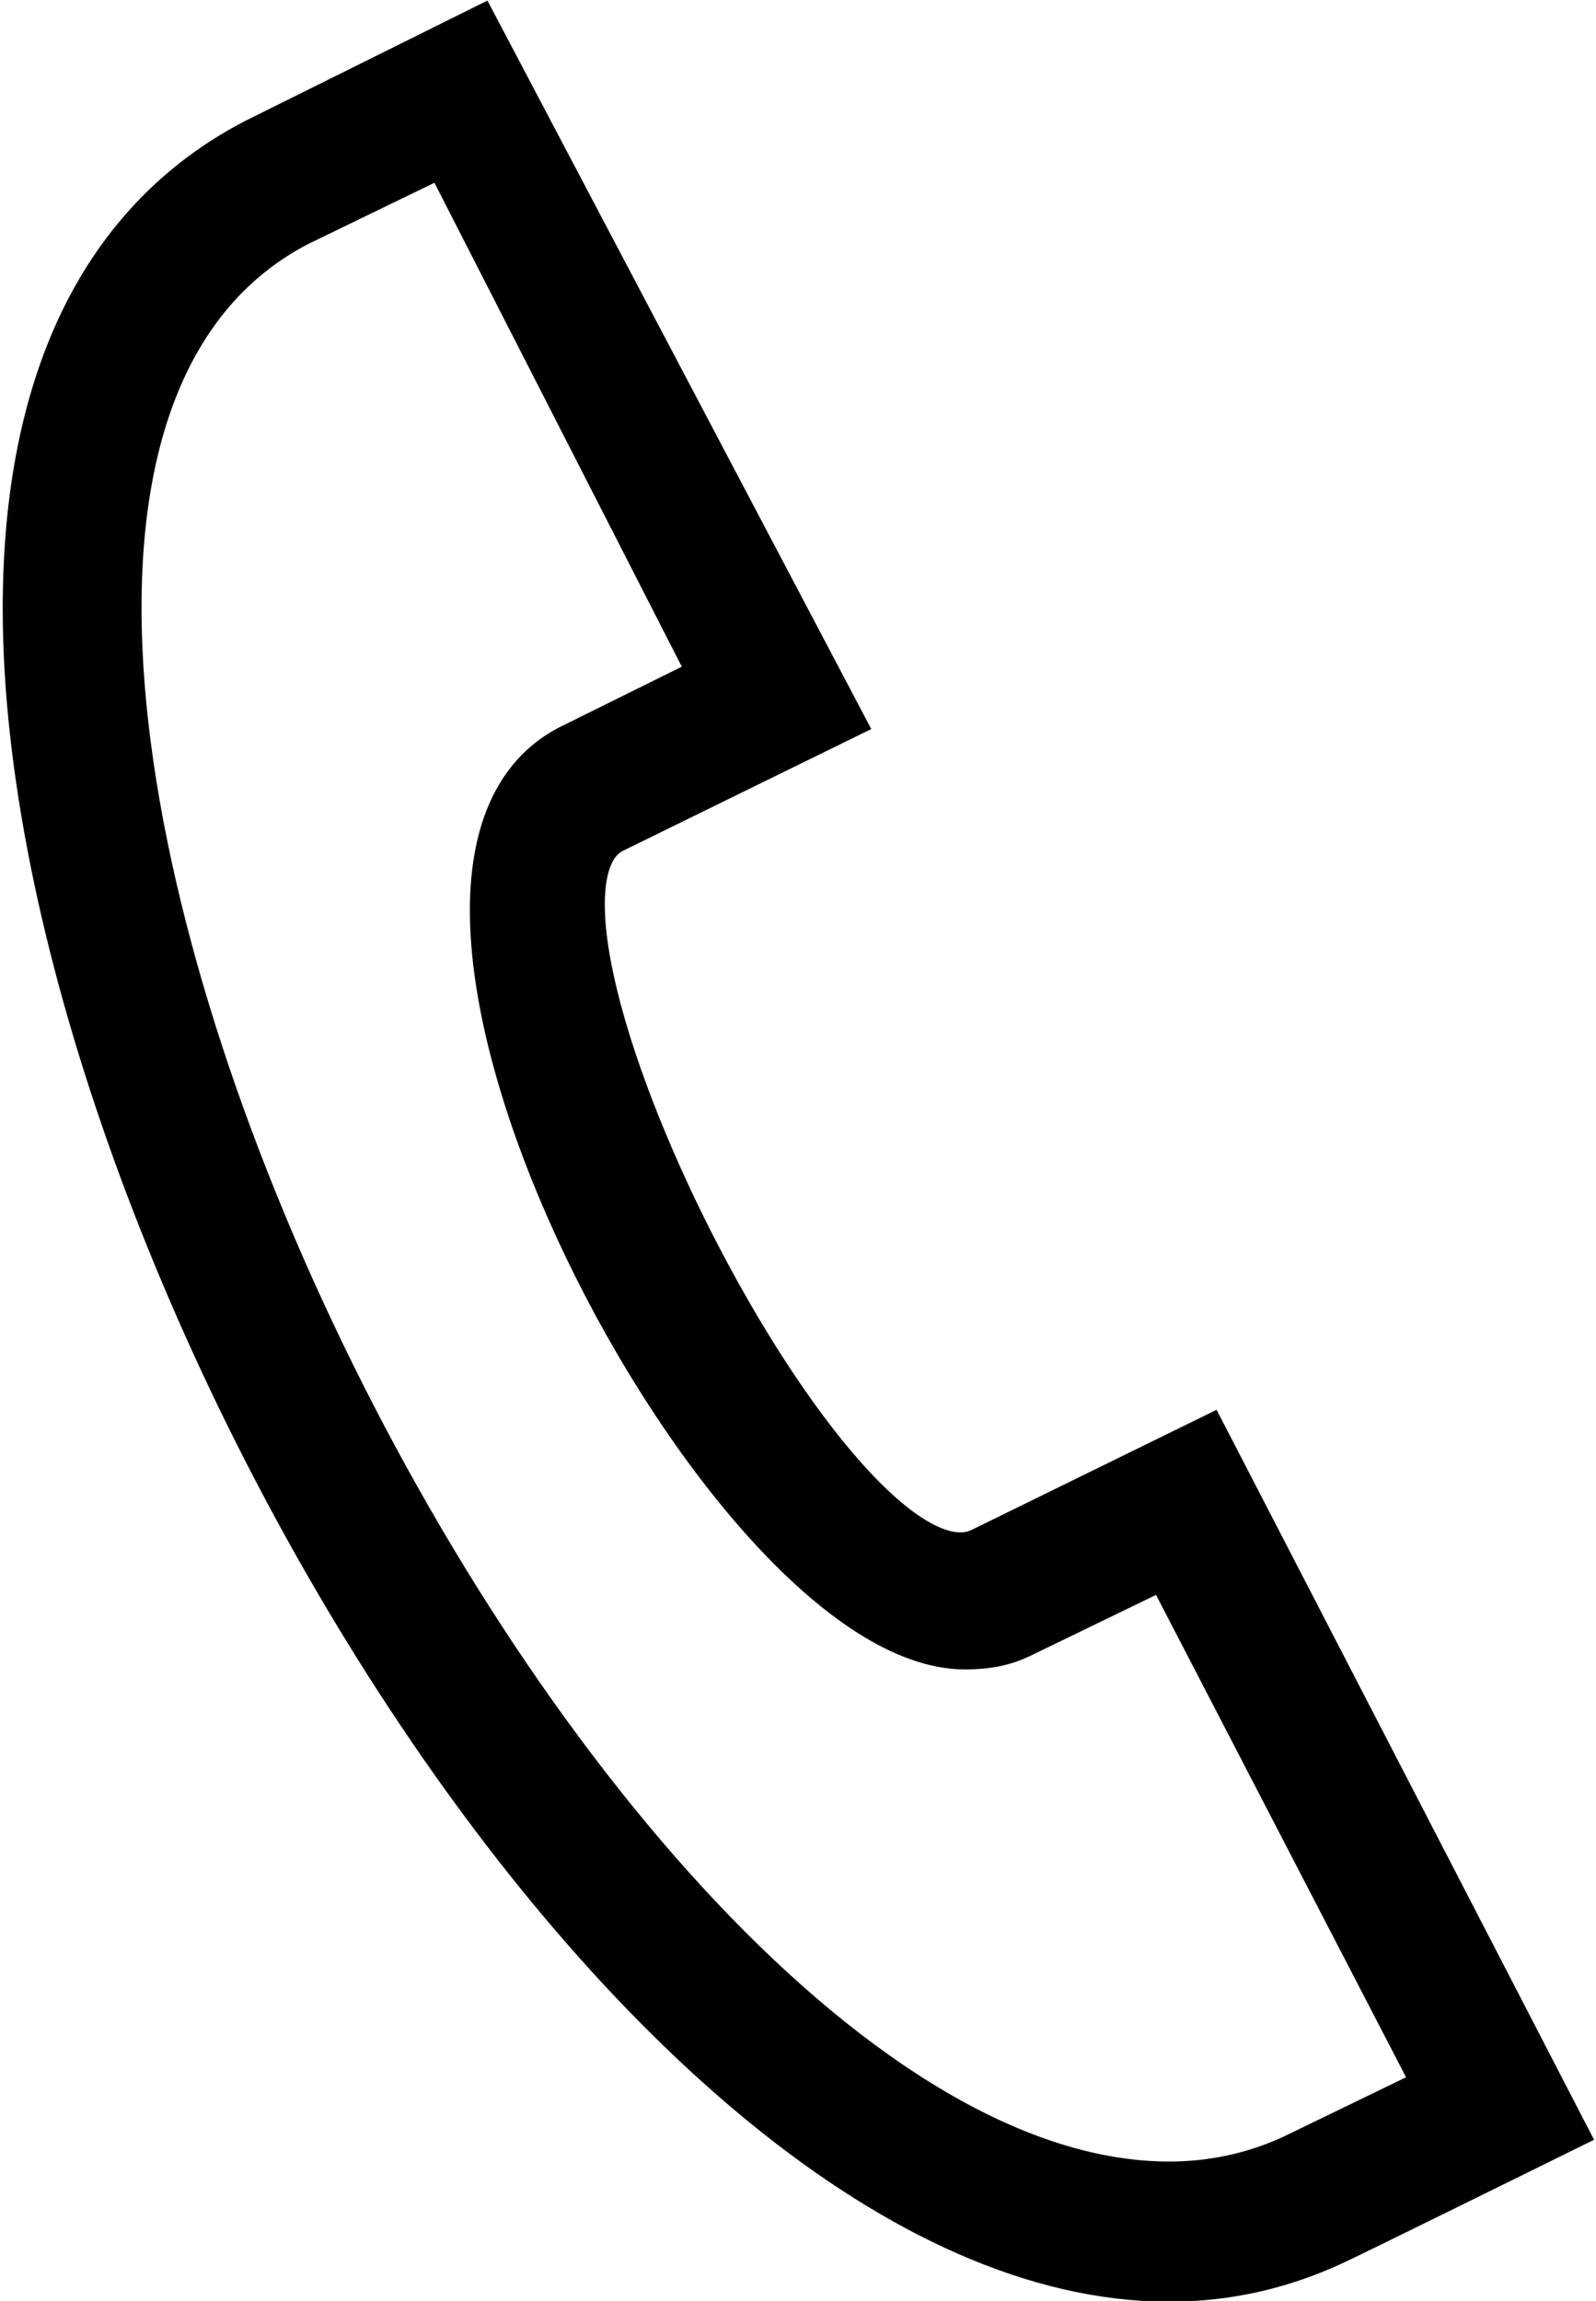
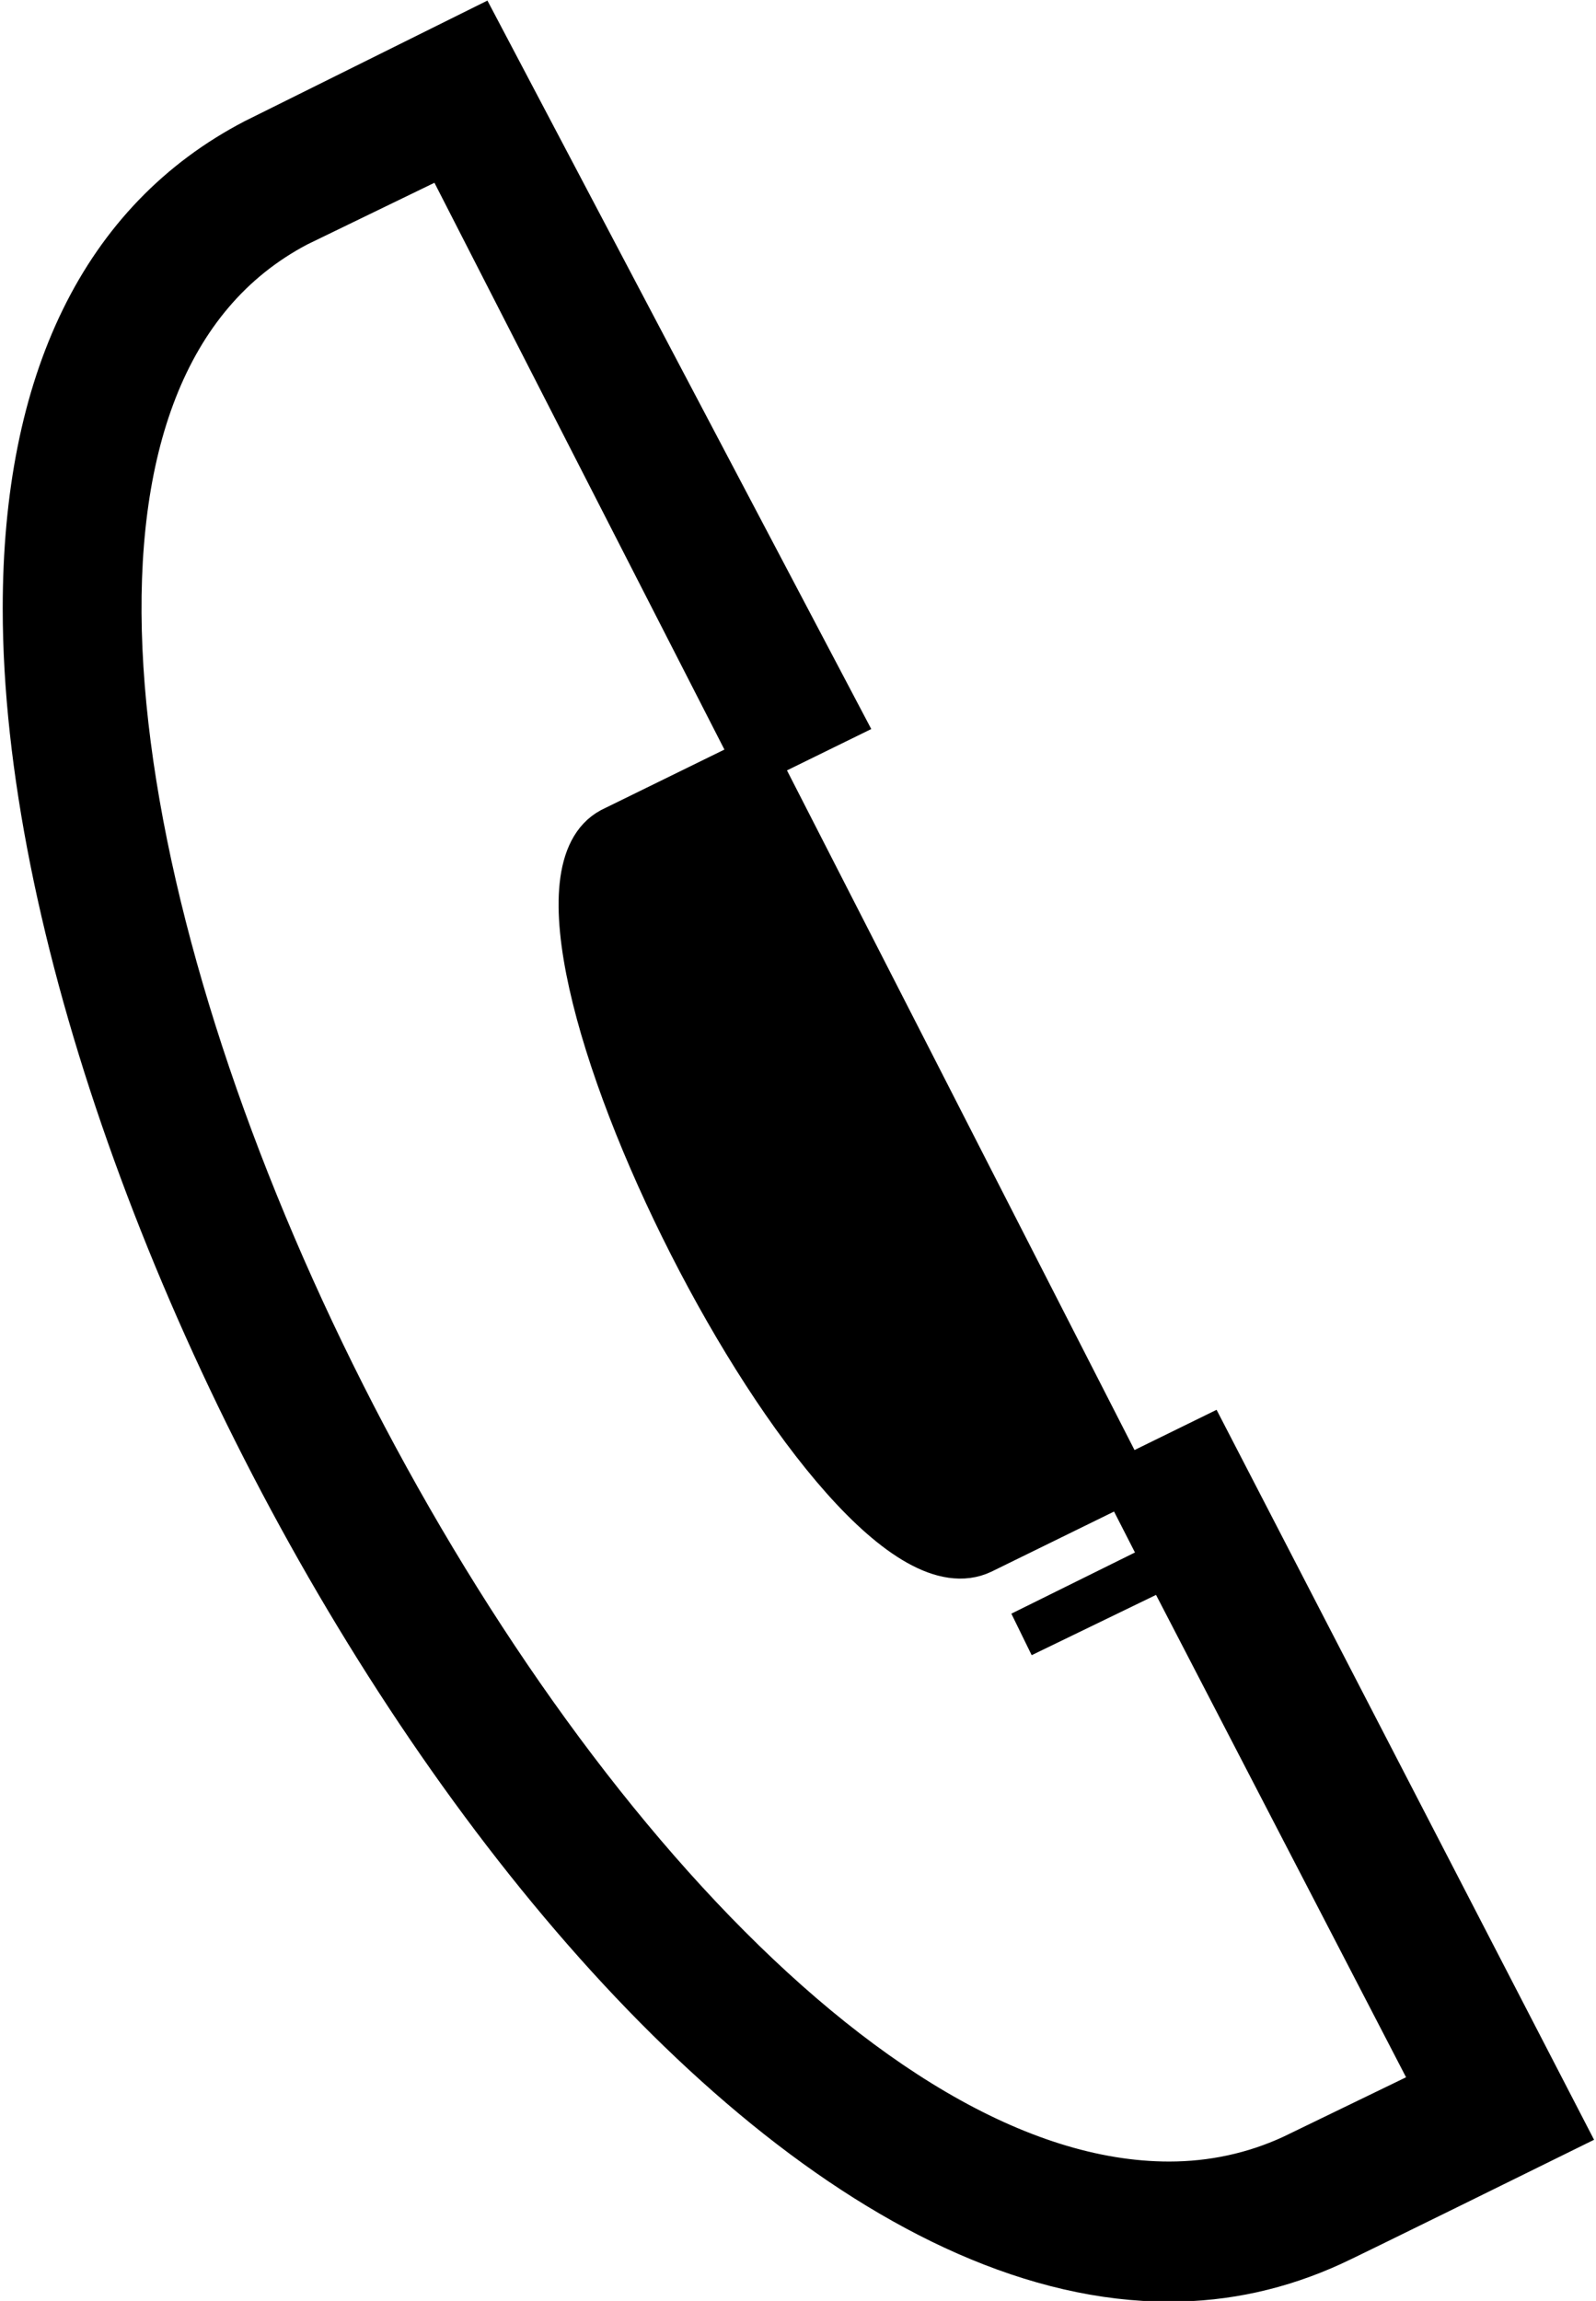
<svg xmlns="http://www.w3.org/2000/svg" xml:space="preserve" width="34px" height="49px" version="1.1" style="shape-rendering:geometricPrecision; text-rendering:geometricPrecision; image-rendering:optimizeQuality; fill-rule:evenodd; clip-rule:evenodd" viewBox="0 0 10.68 15.43">
  <defs>
    <style type="text/css">
   
    .str0 {stroke:black;stroke-width:0.31;stroke-miterlimit:22.926}
    .fil0 {fill:black}
   
  </style>
  </defs>
  <g id="Layer_x0020_1">
-     <path class="fil0 str0" d="M2.97 1.02l-0.99 0.48c-3.63,1.9 1.76,13.15 5.85,13.15 0.29,0 0.57,-0.06 0.83,-0.18l0.97 -0.47 -1.82 -3.51 -0.97 0.47c-0.12,0.06 -0.24,0.08 -0.38,0.08 -1.6,0 -4.29,-5.15 -2.66,-6.02l0.97 -0.48 -1.8 -3.52 0 0zm4.86 14.26c-3.57,0 -7.67,-6.98 -7.67,-11.2 0,-1.52 0.52,-2.6 1.54,-3.13l1.49 -0.74 2.43 4.61 -1.53 0.75c-0.91,0.49 1.51,5.29 2.48,4.83l1.51 -0.74 2.39 4.62c0,0 -1.48,0.73 -1.55,0.76 -0.35,0.16 -0.71,0.24 -1.09,0.24z" />
+     <path class="fil0 str0" d="M2.97 1.02l-0.99 0.48c-3.63,1.9 1.76,13.15 5.85,13.15 0.29,0 0.57,-0.06 0.83,-0.18l0.97 -0.47 -1.82 -3.51 -0.97 0.47l0.97 -0.48 -1.8 -3.52 0 0zm4.86 14.26c-3.57,0 -7.67,-6.98 -7.67,-11.2 0,-1.52 0.52,-2.6 1.54,-3.13l1.49 -0.74 2.43 4.61 -1.53 0.75c-0.91,0.49 1.51,5.29 2.48,4.83l1.51 -0.74 2.39 4.62c0,0 -1.48,0.73 -1.55,0.76 -0.35,0.16 -0.71,0.24 -1.09,0.24z" />
  </g>
</svg>